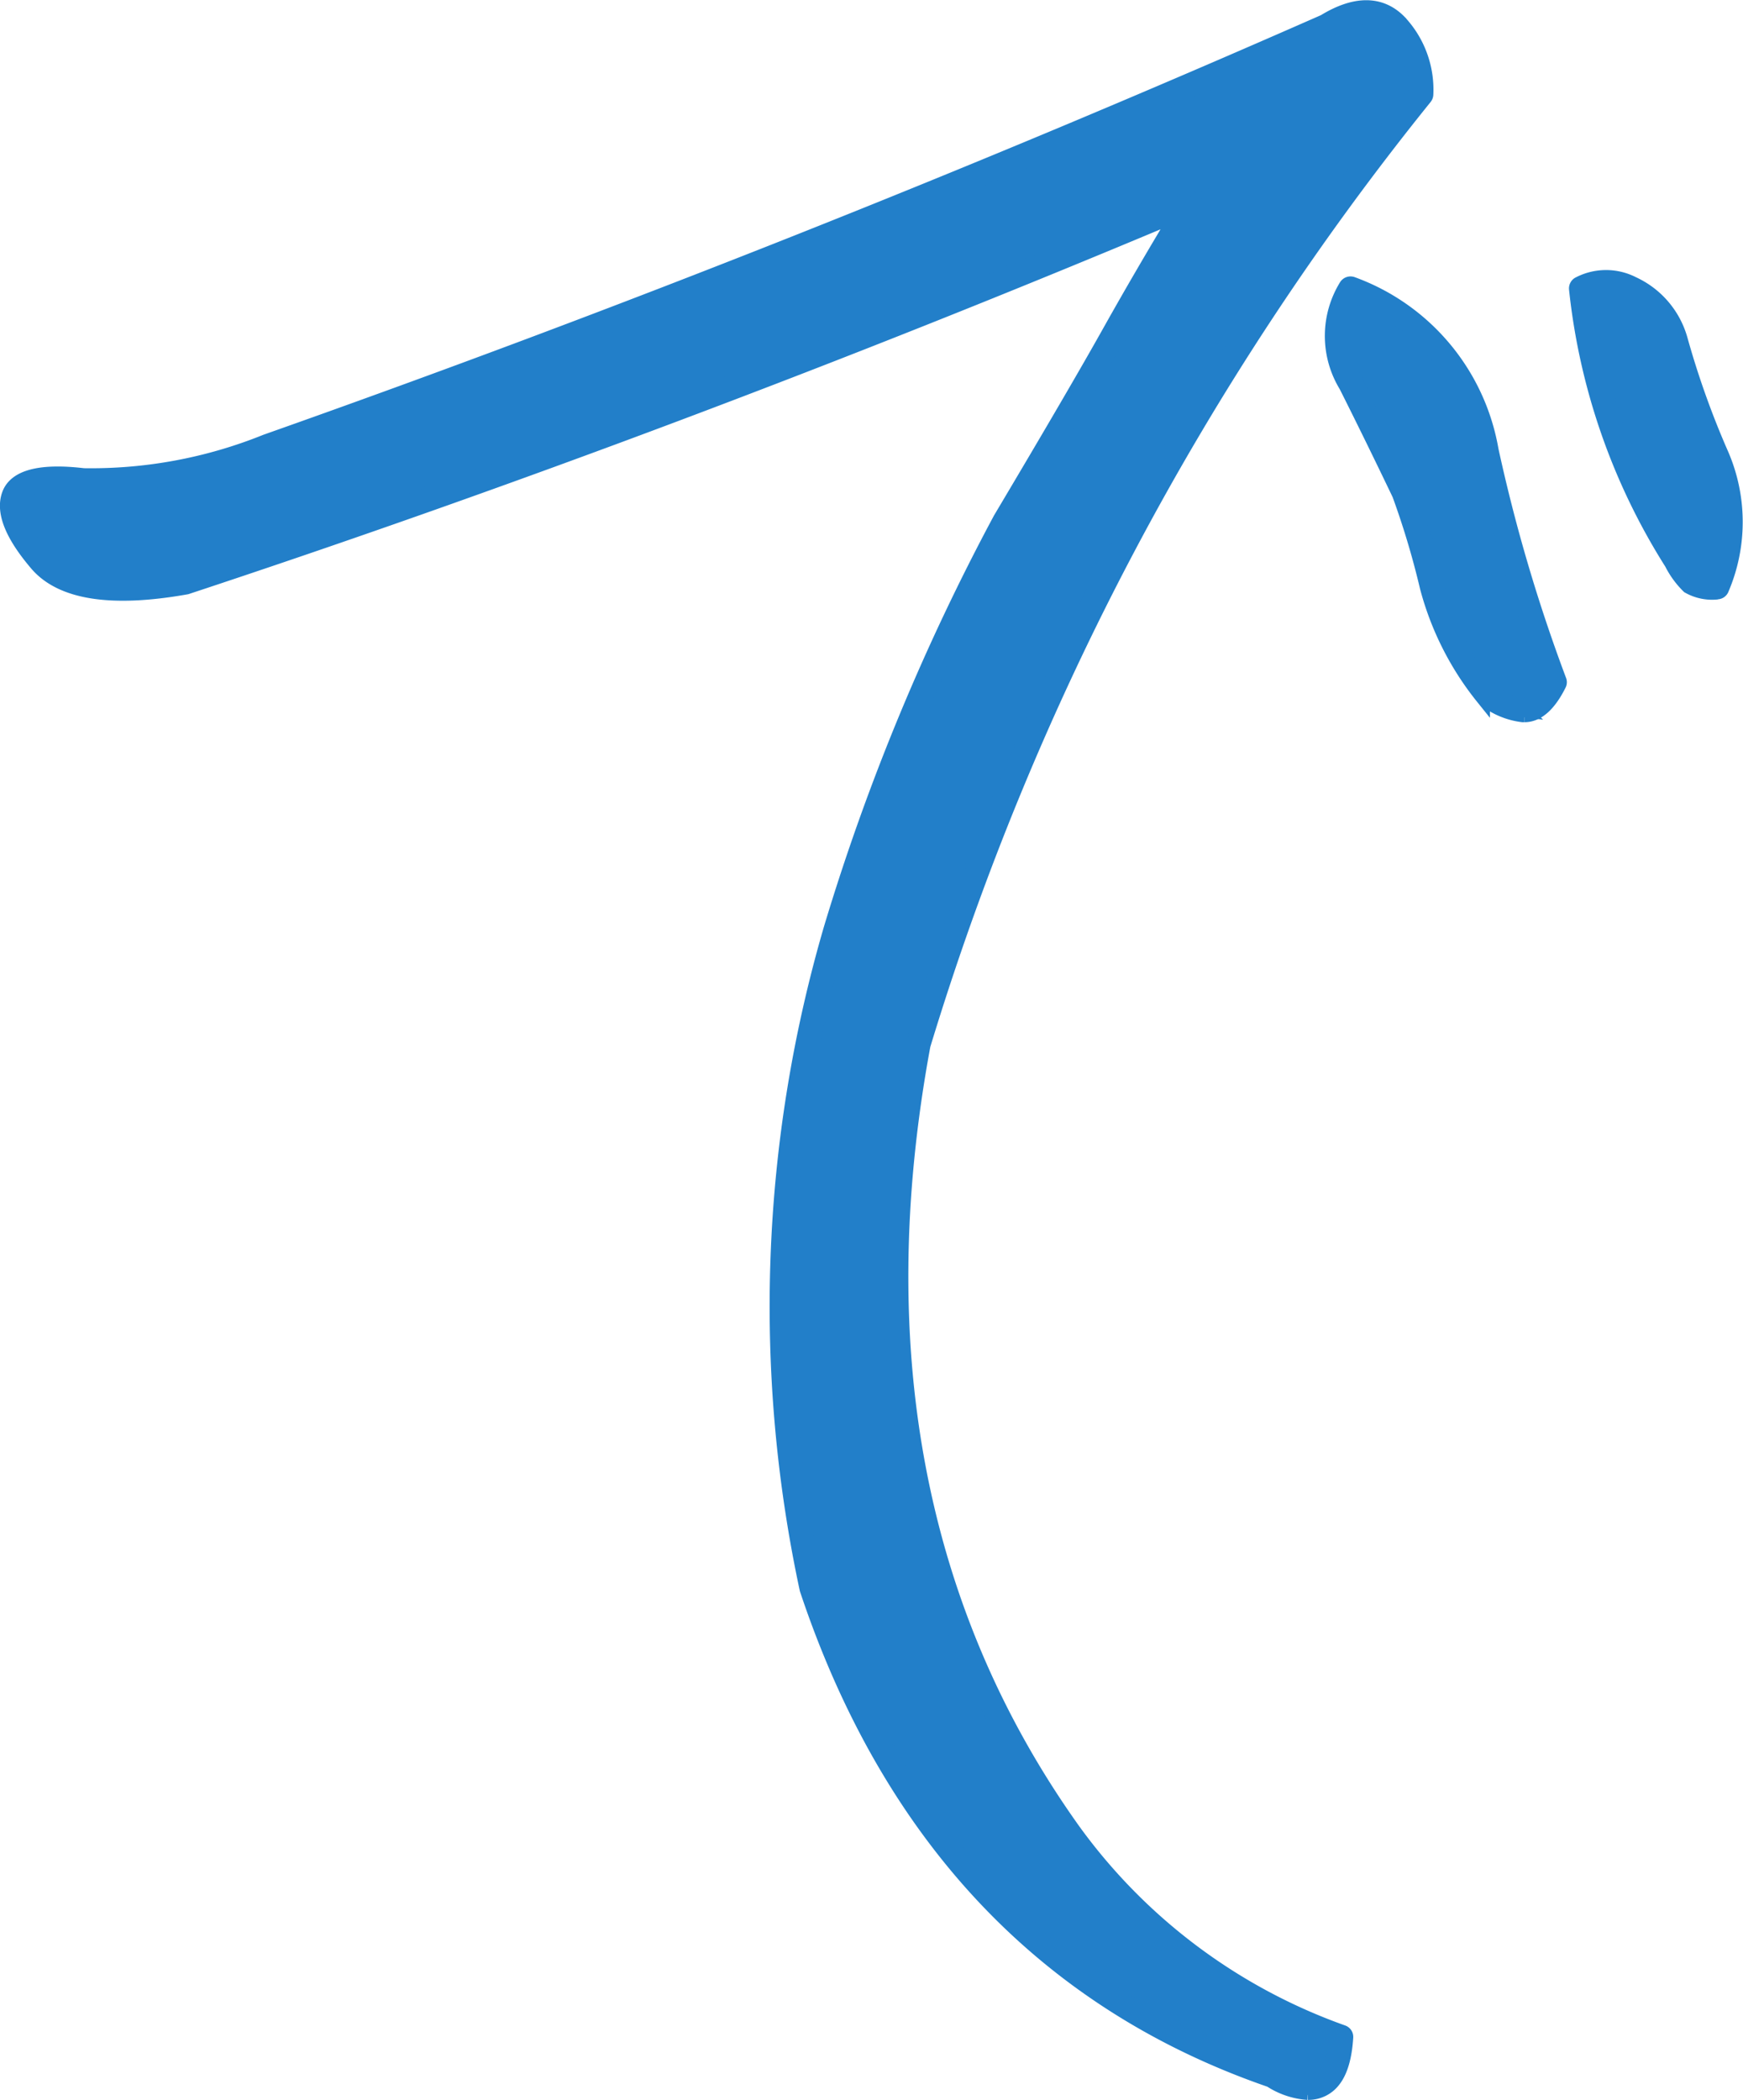
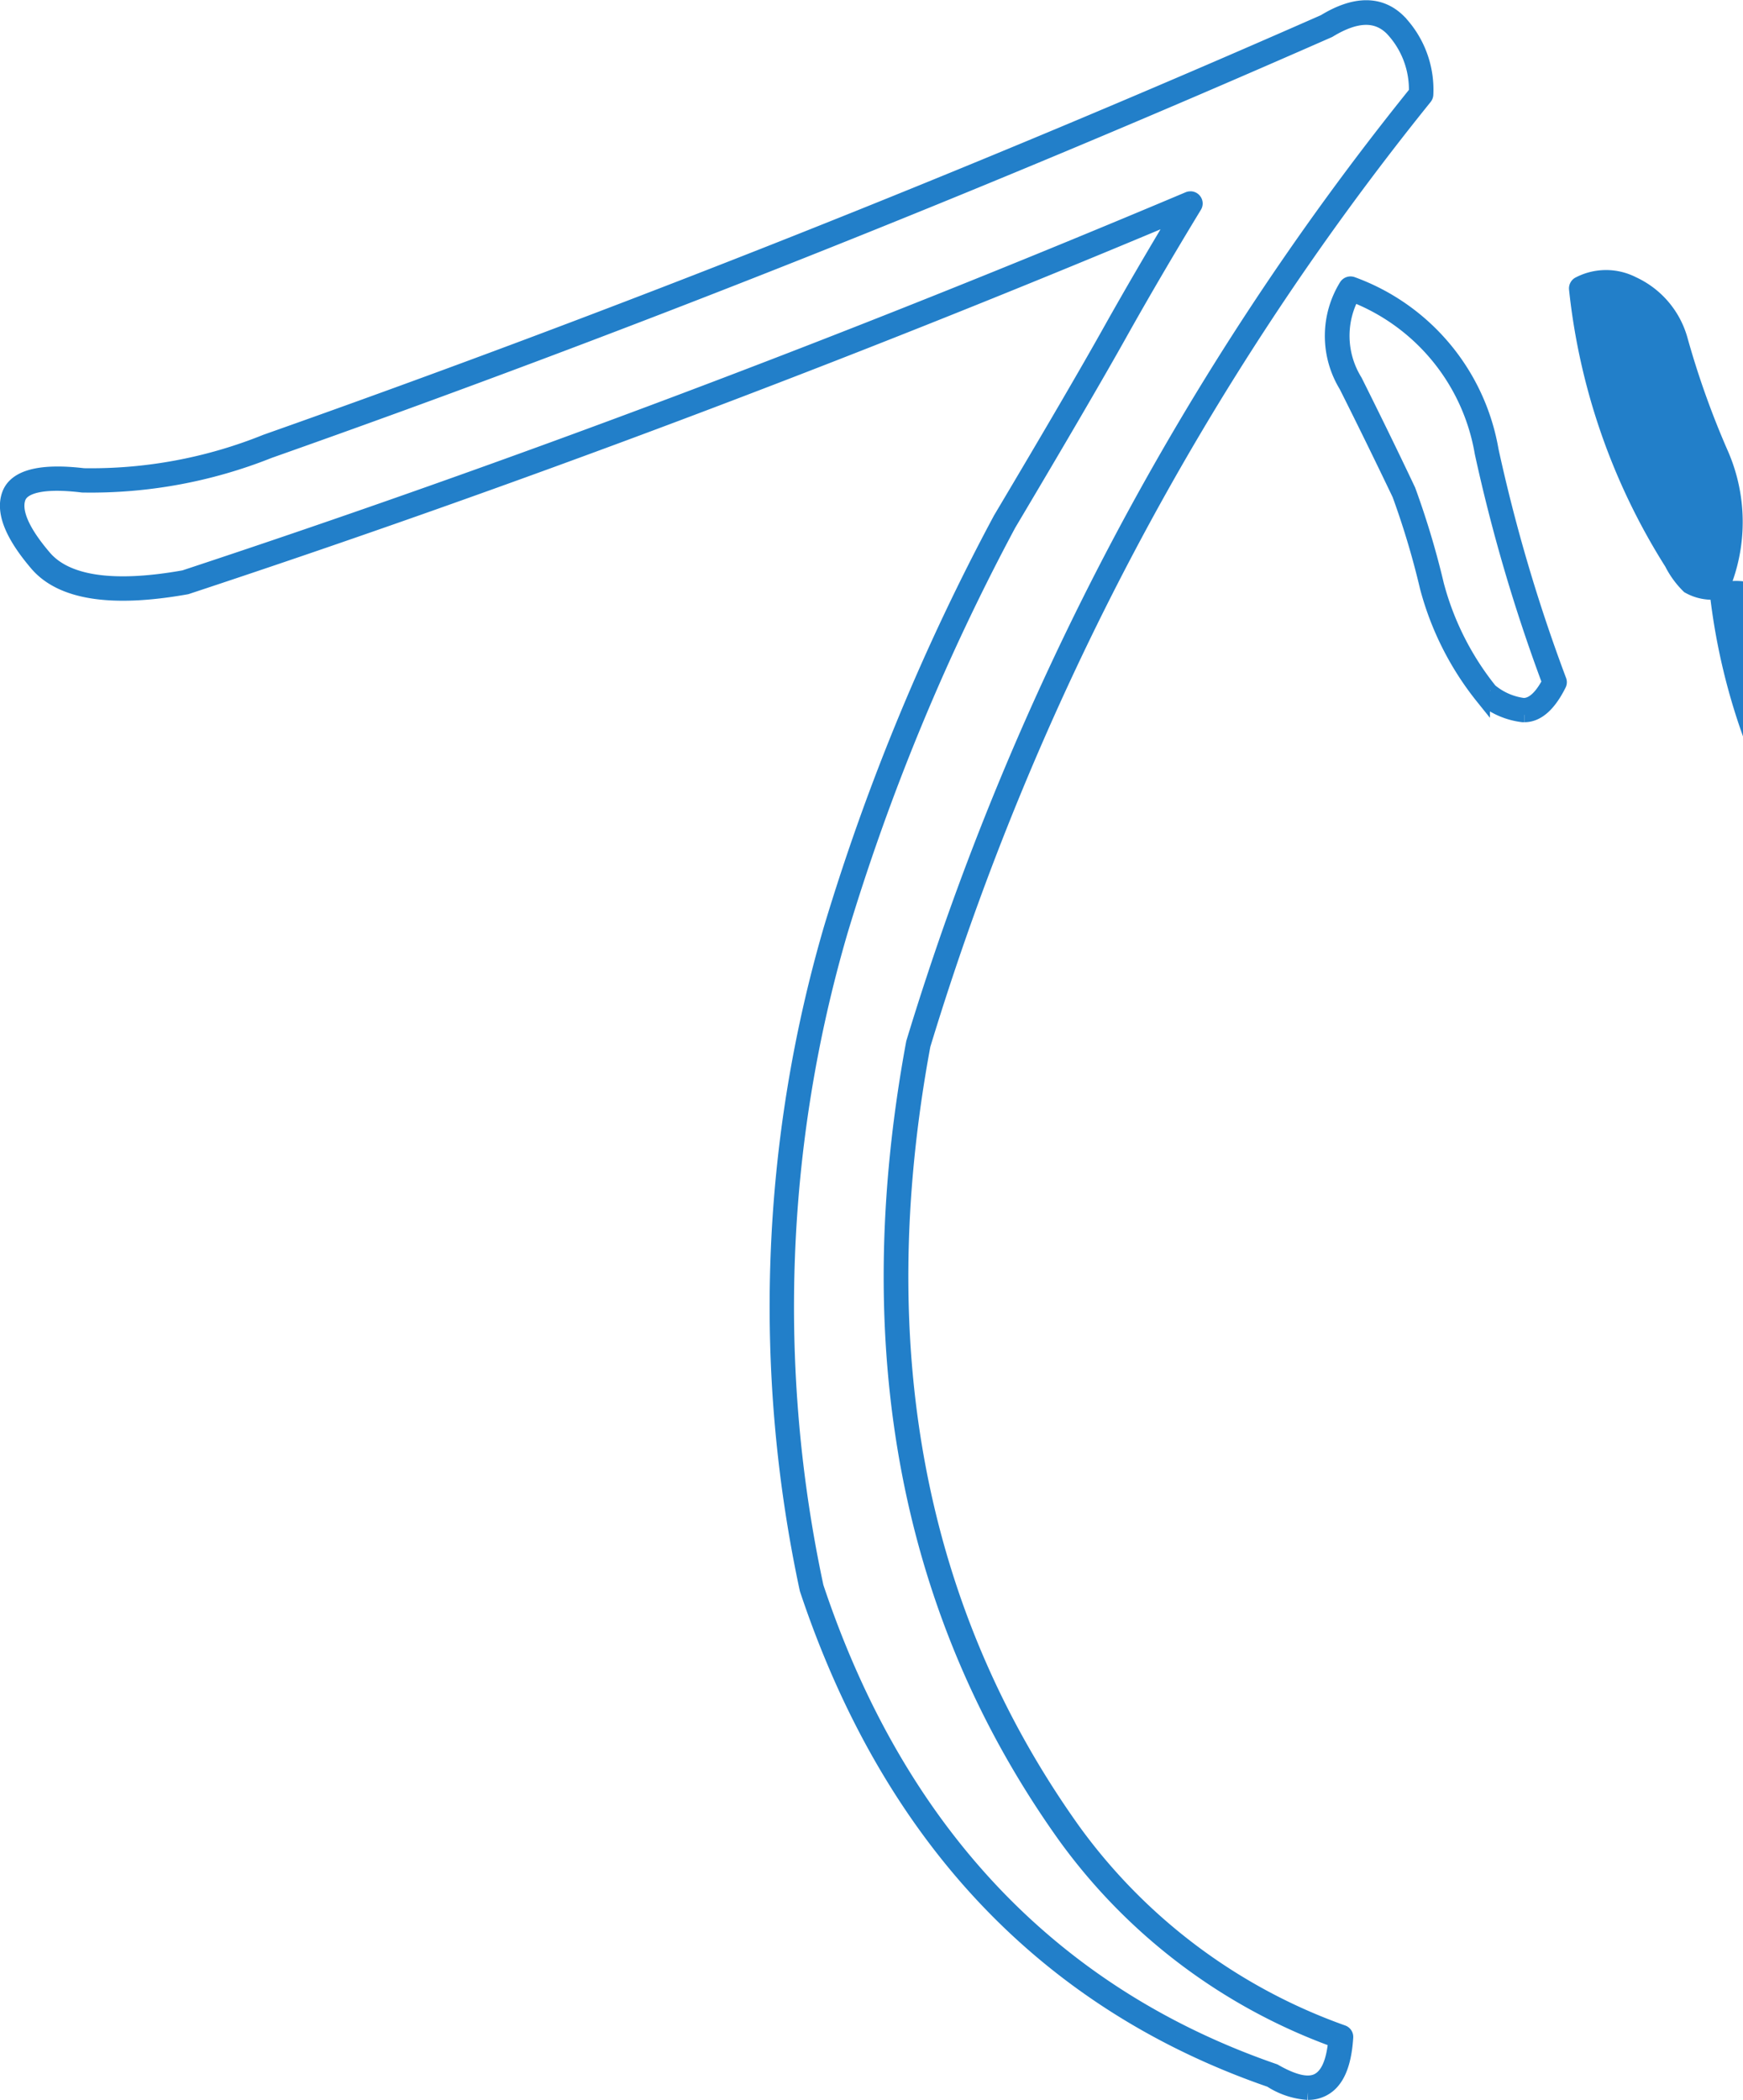
<svg xmlns="http://www.w3.org/2000/svg" width="35.973" height="43.34" viewBox="0 0 35.973 43.34">
  <g id="グループ_1755" data-name="グループ 1755" transform="translate(-376.891 -1.666)">
-     <path id="パス_954" data-name="パス 954" d="M396.515,3.561a57.865,57.865,0,0,0-10.374,19.6q-1.755,9.47,3.107,16.288a11.739,11.739,0,0,0,5.613,4.208q-.1,1.555-1.4.8-6.967-2.4-9.523-10.074a27.594,27.594,0,0,1,.5-13.58,45.74,45.74,0,0,1,3.483-8.421q1.58-2.654,2.281-3.909t1.554-2.656q-10.576,4.46-20.749,7.818-2.256.4-2.982-.451t-.552-1.328q.175-.476,1.429-.326a9.726,9.726,0,0,0,3.809-.7q10.925-3.858,21.851-8.67.9-.551,1.429-.026a1.934,1.934,0,0,1,.525,1.429m-1.453,4.009a4.344,4.344,0,0,1,2.807,3.356,34.1,34.1,0,0,0,1.4,4.762q-.3.6-.652.578a1.447,1.447,0,0,1-.751-.326,5.979,5.979,0,0,1-1.128-2.23,17.234,17.234,0,0,0-.576-1.929q-.553-1.152-1.1-2.256a1.865,1.865,0,0,1,0-1.954m4.762,0a1.11,1.11,0,0,1,1.028,0,1.7,1.7,0,0,1,.927,1.1,18.188,18.188,0,0,0,.852,2.381,3.4,3.4,0,0,1,0,2.681.913.913,0,0,1-.526-.1,1.7,1.7,0,0,1-.327-.451,13.027,13.027,0,0,1-1.954-5.613" transform="translate(9.705 0.049)" fill="#227fc9" stroke="#227fc9" stroke-width="0.3" />
-     <path id="パス_955" data-name="パス 955" d="M394.183,44.808a1.606,1.606,0,0,1-.772-.259c-4.637-1.6-7.862-5.012-9.569-10.131a27.828,27.828,0,0,1,.5-13.646,45.844,45.844,0,0,1,3.492-8.44c1.042-1.752,1.809-3.066,2.279-3.908.421-.75.888-1.552,1.392-2.388-6.921,2.911-13.805,5.5-20.465,7.7-1.55.277-2.586.114-3.093-.481s-.7-1.071-.57-1.43.639-.5,1.537-.393a9.652,9.652,0,0,0,3.765-.7c7.237-2.556,14.586-5.472,21.842-8.667.632-.387,1.157-.39,1.543,0a2.04,2.04,0,0,1,.557,1.5.106.106,0,0,1-.023.065A58,58,0,0,0,386.243,23.19c-1.156,6.245-.117,11.7,3.093,16.2a11.7,11.7,0,0,0,5.566,4.173.1.1,0,0,1,.066.1c-.036.57-.189.92-.467,1.067a.653.653,0,0,1-.317.077M391.757,5.717a.1.1,0,0,1,.078.035.1.1,0,0,1,.01.12c-.566.931-1.088,1.824-1.552,2.653s-1.24,2.159-2.282,3.912a45.85,45.85,0,0,0-3.474,8.4,27.62,27.62,0,0,0-.5,13.531c1.681,5.042,4.863,8.409,9.454,9.994.41.235.709.3.907.19s.315-.383.354-.826a11.868,11.868,0,0,1-5.589-4.219c-3.242-4.545-4.293-10.052-3.124-16.367A58.223,58.223,0,0,1,396.416,3.528a1.828,1.828,0,0,0-.5-1.32c-.316-.314-.742-.3-1.3.04-7.273,3.2-14.627,6.123-21.871,8.68a9.933,9.933,0,0,1-3.855.706c-.768-.094-1.225,0-1.32.258-.1.281.076.693.533,1.228s1.429.677,2.886.417c6.733-2.223,13.712-4.853,20.726-7.811a.094.094,0,0,1,.04-.008m4.762-2.153h0Zm2.133,12.809h-.036a1.566,1.566,0,0,1-.806-.346l-.019-.021a6.118,6.118,0,0,1-1.146-2.268,16.982,16.982,0,0,0-.573-1.917c-.366-.764-.736-1.521-1.1-2.245a1.965,1.965,0,0,1,.005-2.057.105.105,0,0,1,.122-.04,4.455,4.455,0,0,1,2.871,3.431,34.259,34.259,0,0,0,1.4,4.747.1.1,0,0,1,0,.081c-.21.423-.451.635-.715.635m-.707-.5a1.329,1.329,0,0,0,.686.3c.181,0,.36-.147.533-.478a34.668,34.668,0,0,1-1.391-4.734A4.264,4.264,0,0,0,395.108,7.7a1.774,1.774,0,0,0,.049,1.783c.362.725.734,1.483,1.1,2.257a17.167,17.167,0,0,1,.584,1.949,5.891,5.891,0,0,0,1.1,2.18m4.689-2.028a.983.983,0,0,1-.591-.122,1.818,1.818,0,0,1-.35-.48,13.172,13.172,0,0,1-1.968-5.656.105.105,0,0,1,.048-.1,1.212,1.212,0,0,1,1.12-.007,1.8,1.8,0,0,1,.985,1.163,17.846,17.846,0,0,0,.85,2.374,3.513,3.513,0,0,1,0,2.758.1.1,0,0,1-.1.067m-2.7-6.211a13.01,13.01,0,0,0,1.934,5.5,1.575,1.575,0,0,0,.3.425.7.7,0,0,0,.393.078,3.306,3.306,0,0,0-.025-2.538,18.226,18.226,0,0,1-.857-2.394,1.6,1.6,0,0,0-.866-1.035,1.067,1.067,0,0,0-.881-.039" transform="translate(9.702 0.047)" fill="#227fc9" stroke="#227fc9" stroke-width="0.3" />
+     <path id="パス_955" data-name="パス 955" d="M394.183,44.808a1.606,1.606,0,0,1-.772-.259c-4.637-1.6-7.862-5.012-9.569-10.131a27.828,27.828,0,0,1,.5-13.646,45.844,45.844,0,0,1,3.492-8.44c1.042-1.752,1.809-3.066,2.279-3.908.421-.75.888-1.552,1.392-2.388-6.921,2.911-13.805,5.5-20.465,7.7-1.55.277-2.586.114-3.093-.481s-.7-1.071-.57-1.43.639-.5,1.537-.393a9.652,9.652,0,0,0,3.765-.7c7.237-2.556,14.586-5.472,21.842-8.667.632-.387,1.157-.39,1.543,0a2.04,2.04,0,0,1,.557,1.5.106.106,0,0,1-.023.065A58,58,0,0,0,386.243,23.19c-1.156,6.245-.117,11.7,3.093,16.2a11.7,11.7,0,0,0,5.566,4.173.1.1,0,0,1,.066.1c-.036.57-.189.92-.467,1.067a.653.653,0,0,1-.317.077M391.757,5.717a.1.1,0,0,1,.078.035.1.1,0,0,1,.01.12c-.566.931-1.088,1.824-1.552,2.653s-1.24,2.159-2.282,3.912a45.85,45.85,0,0,0-3.474,8.4,27.62,27.62,0,0,0-.5,13.531c1.681,5.042,4.863,8.409,9.454,9.994.41.235.709.3.907.19s.315-.383.354-.826a11.868,11.868,0,0,1-5.589-4.219c-3.242-4.545-4.293-10.052-3.124-16.367A58.223,58.223,0,0,1,396.416,3.528a1.828,1.828,0,0,0-.5-1.32c-.316-.314-.742-.3-1.3.04-7.273,3.2-14.627,6.123-21.871,8.68a9.933,9.933,0,0,1-3.855.706c-.768-.094-1.225,0-1.32.258-.1.281.076.693.533,1.228s1.429.677,2.886.417c6.733-2.223,13.712-4.853,20.726-7.811a.094.094,0,0,1,.04-.008m4.762-2.153h0Zm2.133,12.809h-.036a1.566,1.566,0,0,1-.806-.346l-.019-.021a6.118,6.118,0,0,1-1.146-2.268,16.982,16.982,0,0,0-.573-1.917c-.366-.764-.736-1.521-1.1-2.245a1.965,1.965,0,0,1,.005-2.057.105.105,0,0,1,.122-.04,4.455,4.455,0,0,1,2.871,3.431,34.259,34.259,0,0,0,1.4,4.747.1.1,0,0,1,0,.081c-.21.423-.451.635-.715.635m-.707-.5a1.329,1.329,0,0,0,.686.3c.181,0,.36-.147.533-.478a34.668,34.668,0,0,1-1.391-4.734A4.264,4.264,0,0,0,395.108,7.7a1.774,1.774,0,0,0,.049,1.783c.362.725.734,1.483,1.1,2.257a17.167,17.167,0,0,1,.584,1.949,5.891,5.891,0,0,0,1.1,2.18m4.689-2.028a.983.983,0,0,1-.591-.122,1.818,1.818,0,0,1-.35-.48,13.172,13.172,0,0,1-1.968-5.656.105.105,0,0,1,.048-.1,1.212,1.212,0,0,1,1.12-.007,1.8,1.8,0,0,1,.985,1.163,17.846,17.846,0,0,0,.85,2.374,3.513,3.513,0,0,1,0,2.758.1.1,0,0,1-.1.067a13.01,13.01,0,0,0,1.934,5.5,1.575,1.575,0,0,0,.3.425.7.7,0,0,0,.393.078,3.306,3.306,0,0,0-.025-2.538,18.226,18.226,0,0,1-.857-2.394,1.6,1.6,0,0,0-.866-1.035,1.067,1.067,0,0,0-.881-.039" transform="translate(9.702 0.047)" fill="#227fc9" stroke="#227fc9" stroke-width="0.3" />
  </g>
</svg>